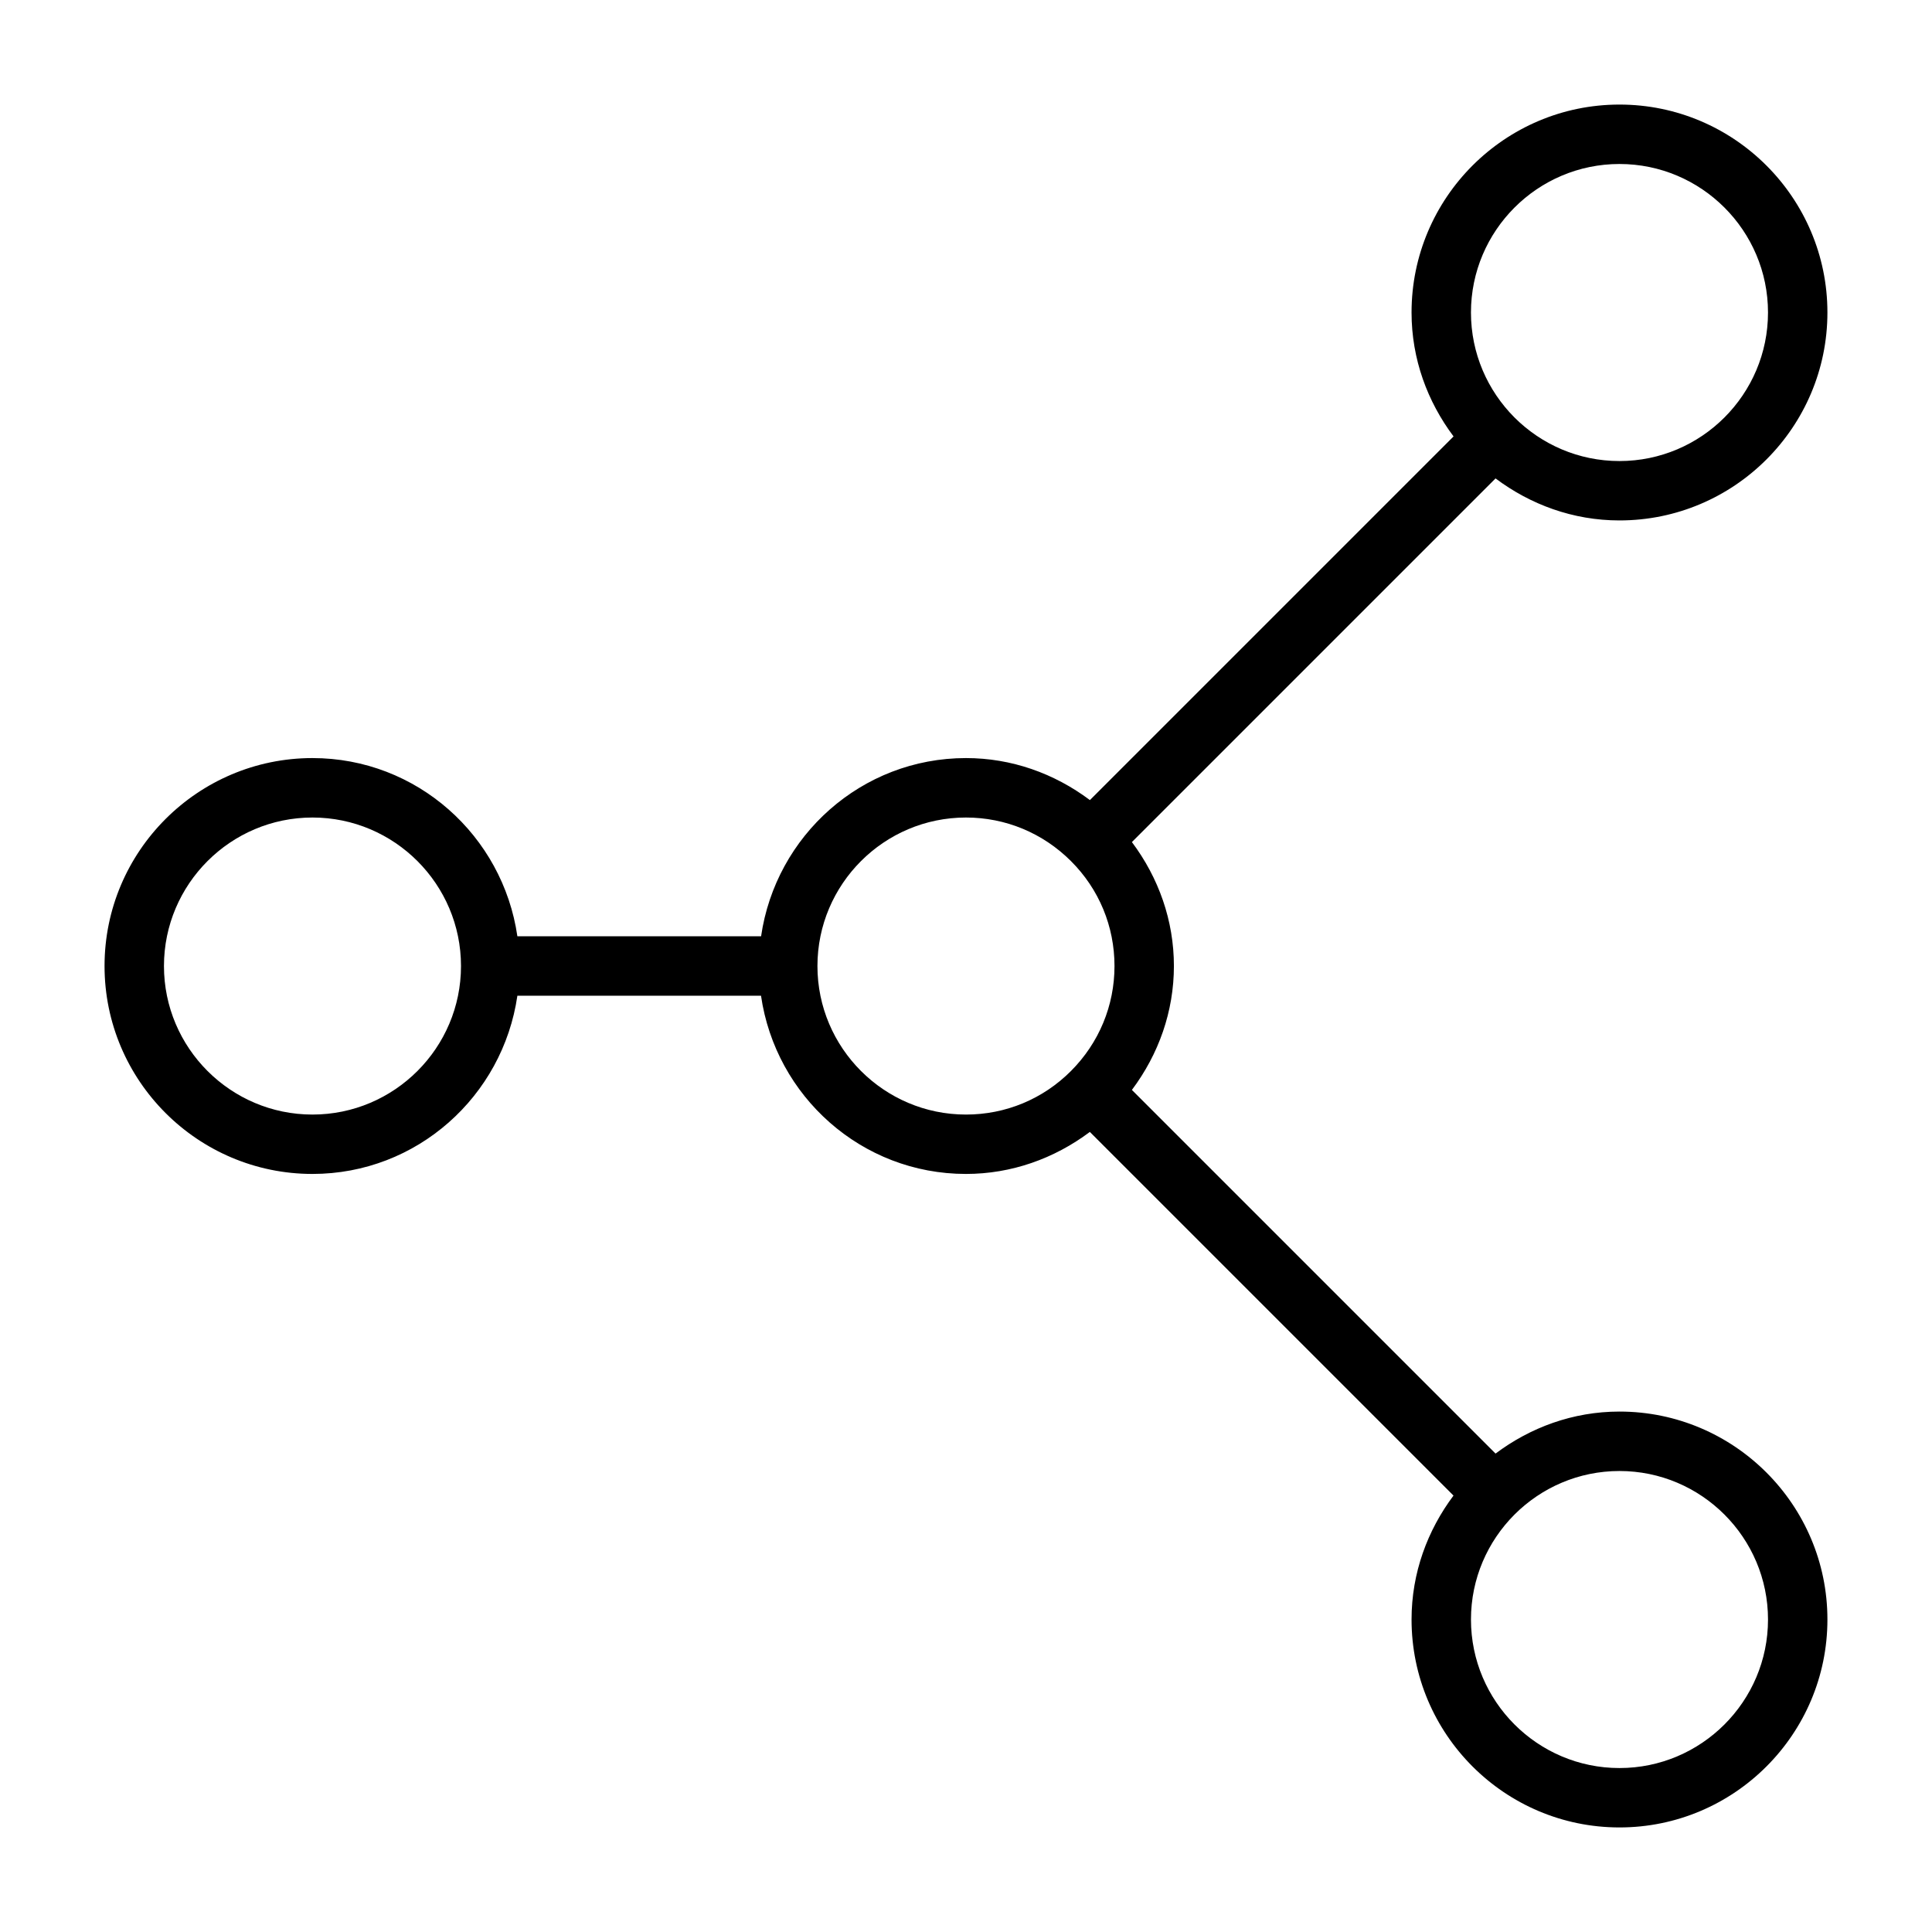
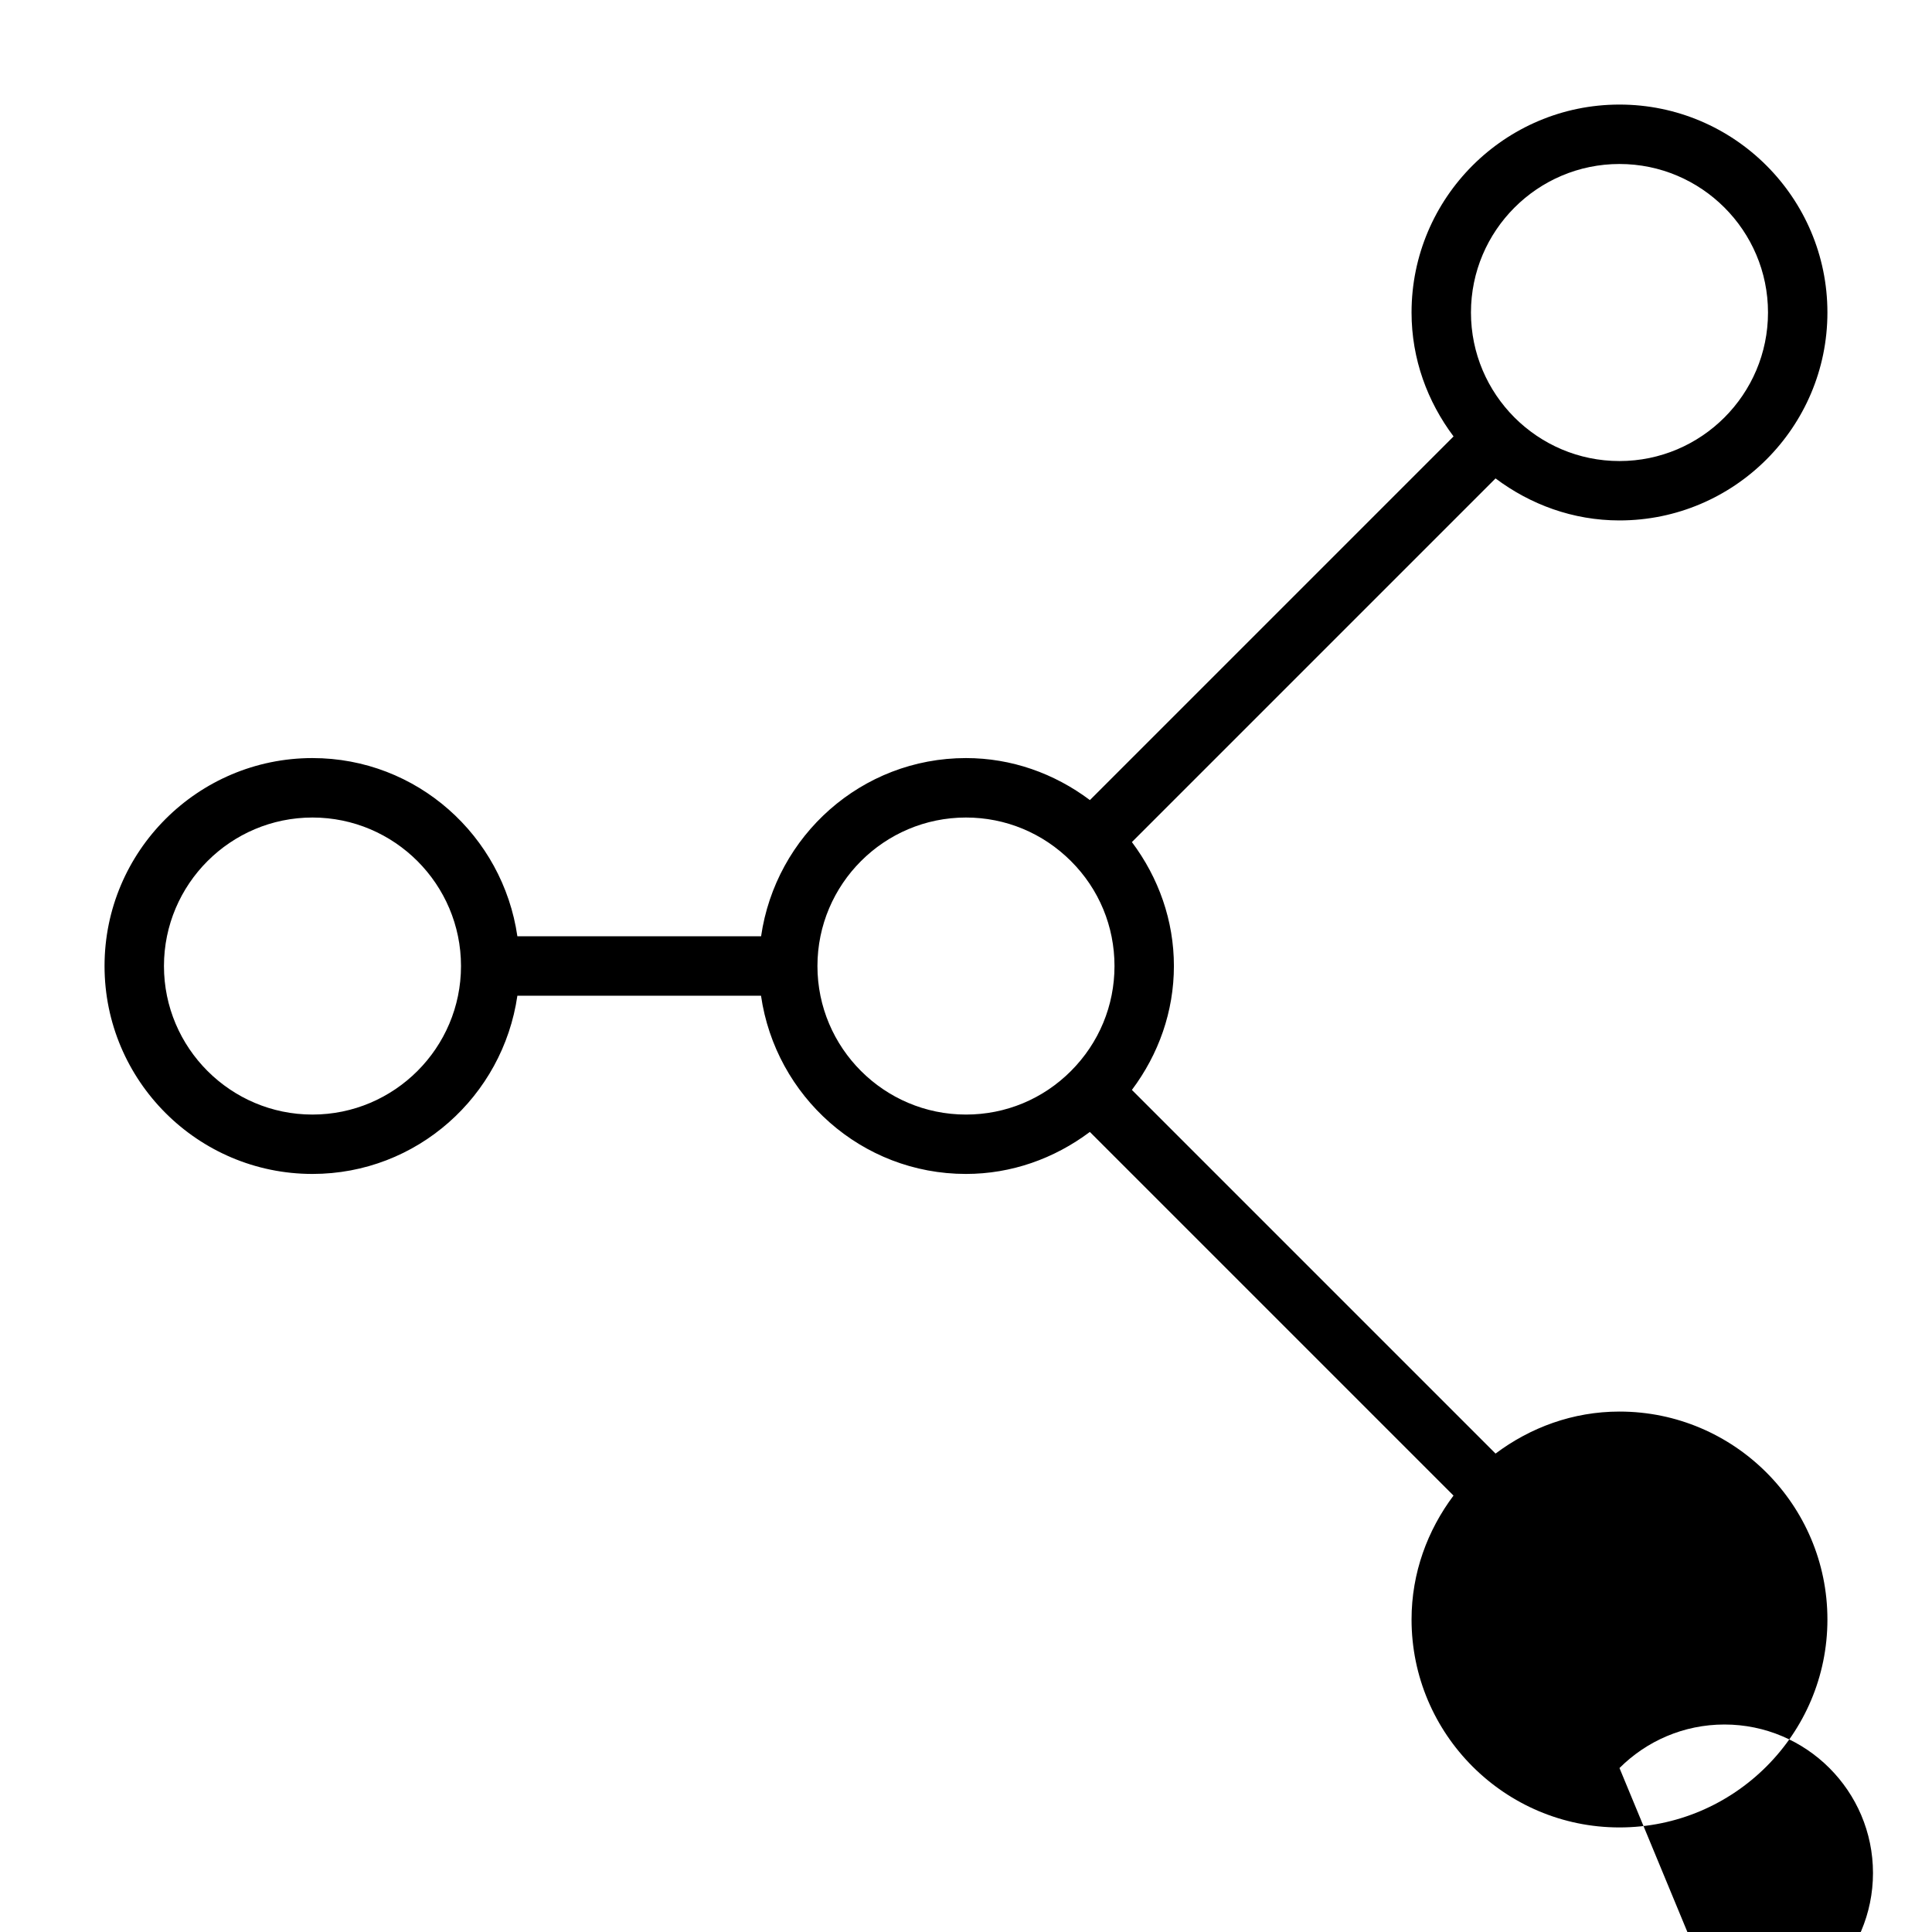
<svg xmlns="http://www.w3.org/2000/svg" fill="#000000" width="800px" height="800px" version="1.1" viewBox="144 144 512 512">
-   <path d="m573.18 518.08c-12.359 0-23.648 4.234-32.844 11.133l-96.371-96.371c7.102-9.477 11.133-20.812 11.133-32.84s-4.031-23.363-11.133-32.844l96.371-96.371c9.195 6.898 20.484 11.133 32.844 11.133 30.387 0 55.105-24.719 55.105-55.105 0-30.383-24.719-55.102-55.105-55.102-30.387 0-55.105 24.719-55.105 55.102 0 12.359 4.234 23.648 11.133 32.844l-96.371 96.371c-9.477-7.102-20.812-11.133-32.84-11.133-27.68 0-50.445 20.594-54.301 47.23h-64.586c-3.856-26.641-26.625-47.23-54.301-47.23-30.387 0-55.105 24.719-55.105 55.105s24.719 55.105 55.105 55.105c27.68 0 50.445-20.594 54.301-47.23h64.566c3.856 26.641 26.625 47.23 54.301 47.23 12.027 0 23.363-4.031 32.844-11.133l96.371 96.371c-6.883 9.191-11.117 20.48-11.117 32.84 0 30.387 24.719 55.105 55.105 55.105 30.387 0 55.105-24.719 55.105-55.105 0-30.387-24.719-55.105-55.105-55.105zm0-330.62c21.695 0 39.359 17.664 39.359 39.359s-17.664 39.363-39.359 39.363c-10.848 0-20.672-4.41-27.805-11.523 0 0 0-0.016-0.016-0.016s-0.016 0-0.016-0.016c-7.117-7.137-11.523-16.961-11.523-27.809 0-21.695 17.664-39.359 39.359-39.359zm-346.37 251.91c-21.695 0-39.359-17.664-39.359-39.359s17.664-39.359 39.359-39.359 39.359 17.664 39.359 39.359c0.004 21.695-17.664 39.359-39.359 39.359zm133.82-39.359c0-21.695 17.664-39.359 39.359-39.359 10.484 0 20.355 4.094 27.82 11.539 7.465 7.445 11.543 17.332 11.543 27.82 0 10.484-4.094 20.355-11.539 27.82-7.449 7.461-17.336 11.539-27.82 11.539-21.695 0-39.363-17.664-39.363-39.359zm212.55 212.54c-21.695 0-39.359-17.664-39.359-39.359 0-10.848 4.41-20.672 11.523-27.805 0 0 0.016 0 0.016-0.016s0-0.016 0.016-0.016c7.133-7.117 16.957-11.523 27.805-11.523 21.695 0 39.359 17.664 39.359 39.359 0 21.695-17.664 39.359-39.359 39.359z" />
+   <path d="m573.18 518.08c-12.359 0-23.648 4.234-32.844 11.133l-96.371-96.371c7.102-9.477 11.133-20.812 11.133-32.84s-4.031-23.363-11.133-32.844l96.371-96.371c9.195 6.898 20.484 11.133 32.844 11.133 30.387 0 55.105-24.719 55.105-55.105 0-30.383-24.719-55.102-55.105-55.102-30.387 0-55.105 24.719-55.105 55.102 0 12.359 4.234 23.648 11.133 32.844l-96.371 96.371c-9.477-7.102-20.812-11.133-32.84-11.133-27.68 0-50.445 20.594-54.301 47.23h-64.586c-3.856-26.641-26.625-47.23-54.301-47.23-30.387 0-55.105 24.719-55.105 55.105s24.719 55.105 55.105 55.105c27.68 0 50.445-20.594 54.301-47.23h64.566c3.856 26.641 26.625 47.23 54.301 47.23 12.027 0 23.363-4.031 32.844-11.133l96.371 96.371c-6.883 9.191-11.117 20.48-11.117 32.84 0 30.387 24.719 55.105 55.105 55.105 30.387 0 55.105-24.719 55.105-55.105 0-30.387-24.719-55.105-55.105-55.105zm0-330.62c21.695 0 39.359 17.664 39.359 39.359s-17.664 39.363-39.359 39.363c-10.848 0-20.672-4.41-27.805-11.523 0 0 0-0.016-0.016-0.016s-0.016 0-0.016-0.016c-7.117-7.137-11.523-16.961-11.523-27.809 0-21.695 17.664-39.359 39.359-39.359zm-346.37 251.91c-21.695 0-39.359-17.664-39.359-39.359s17.664-39.359 39.359-39.359 39.359 17.664 39.359 39.359c0.004 21.695-17.664 39.359-39.359 39.359zm133.82-39.359c0-21.695 17.664-39.359 39.359-39.359 10.484 0 20.355 4.094 27.82 11.539 7.465 7.445 11.543 17.332 11.543 27.82 0 10.484-4.094 20.355-11.539 27.82-7.449 7.461-17.336 11.539-27.82 11.539-21.695 0-39.363-17.664-39.363-39.359zm212.55 212.54s0-0.016 0.016-0.016c7.133-7.117 16.957-11.523 27.805-11.523 21.695 0 39.359 17.664 39.359 39.359 0 21.695-17.664 39.359-39.359 39.359z" />
</svg>